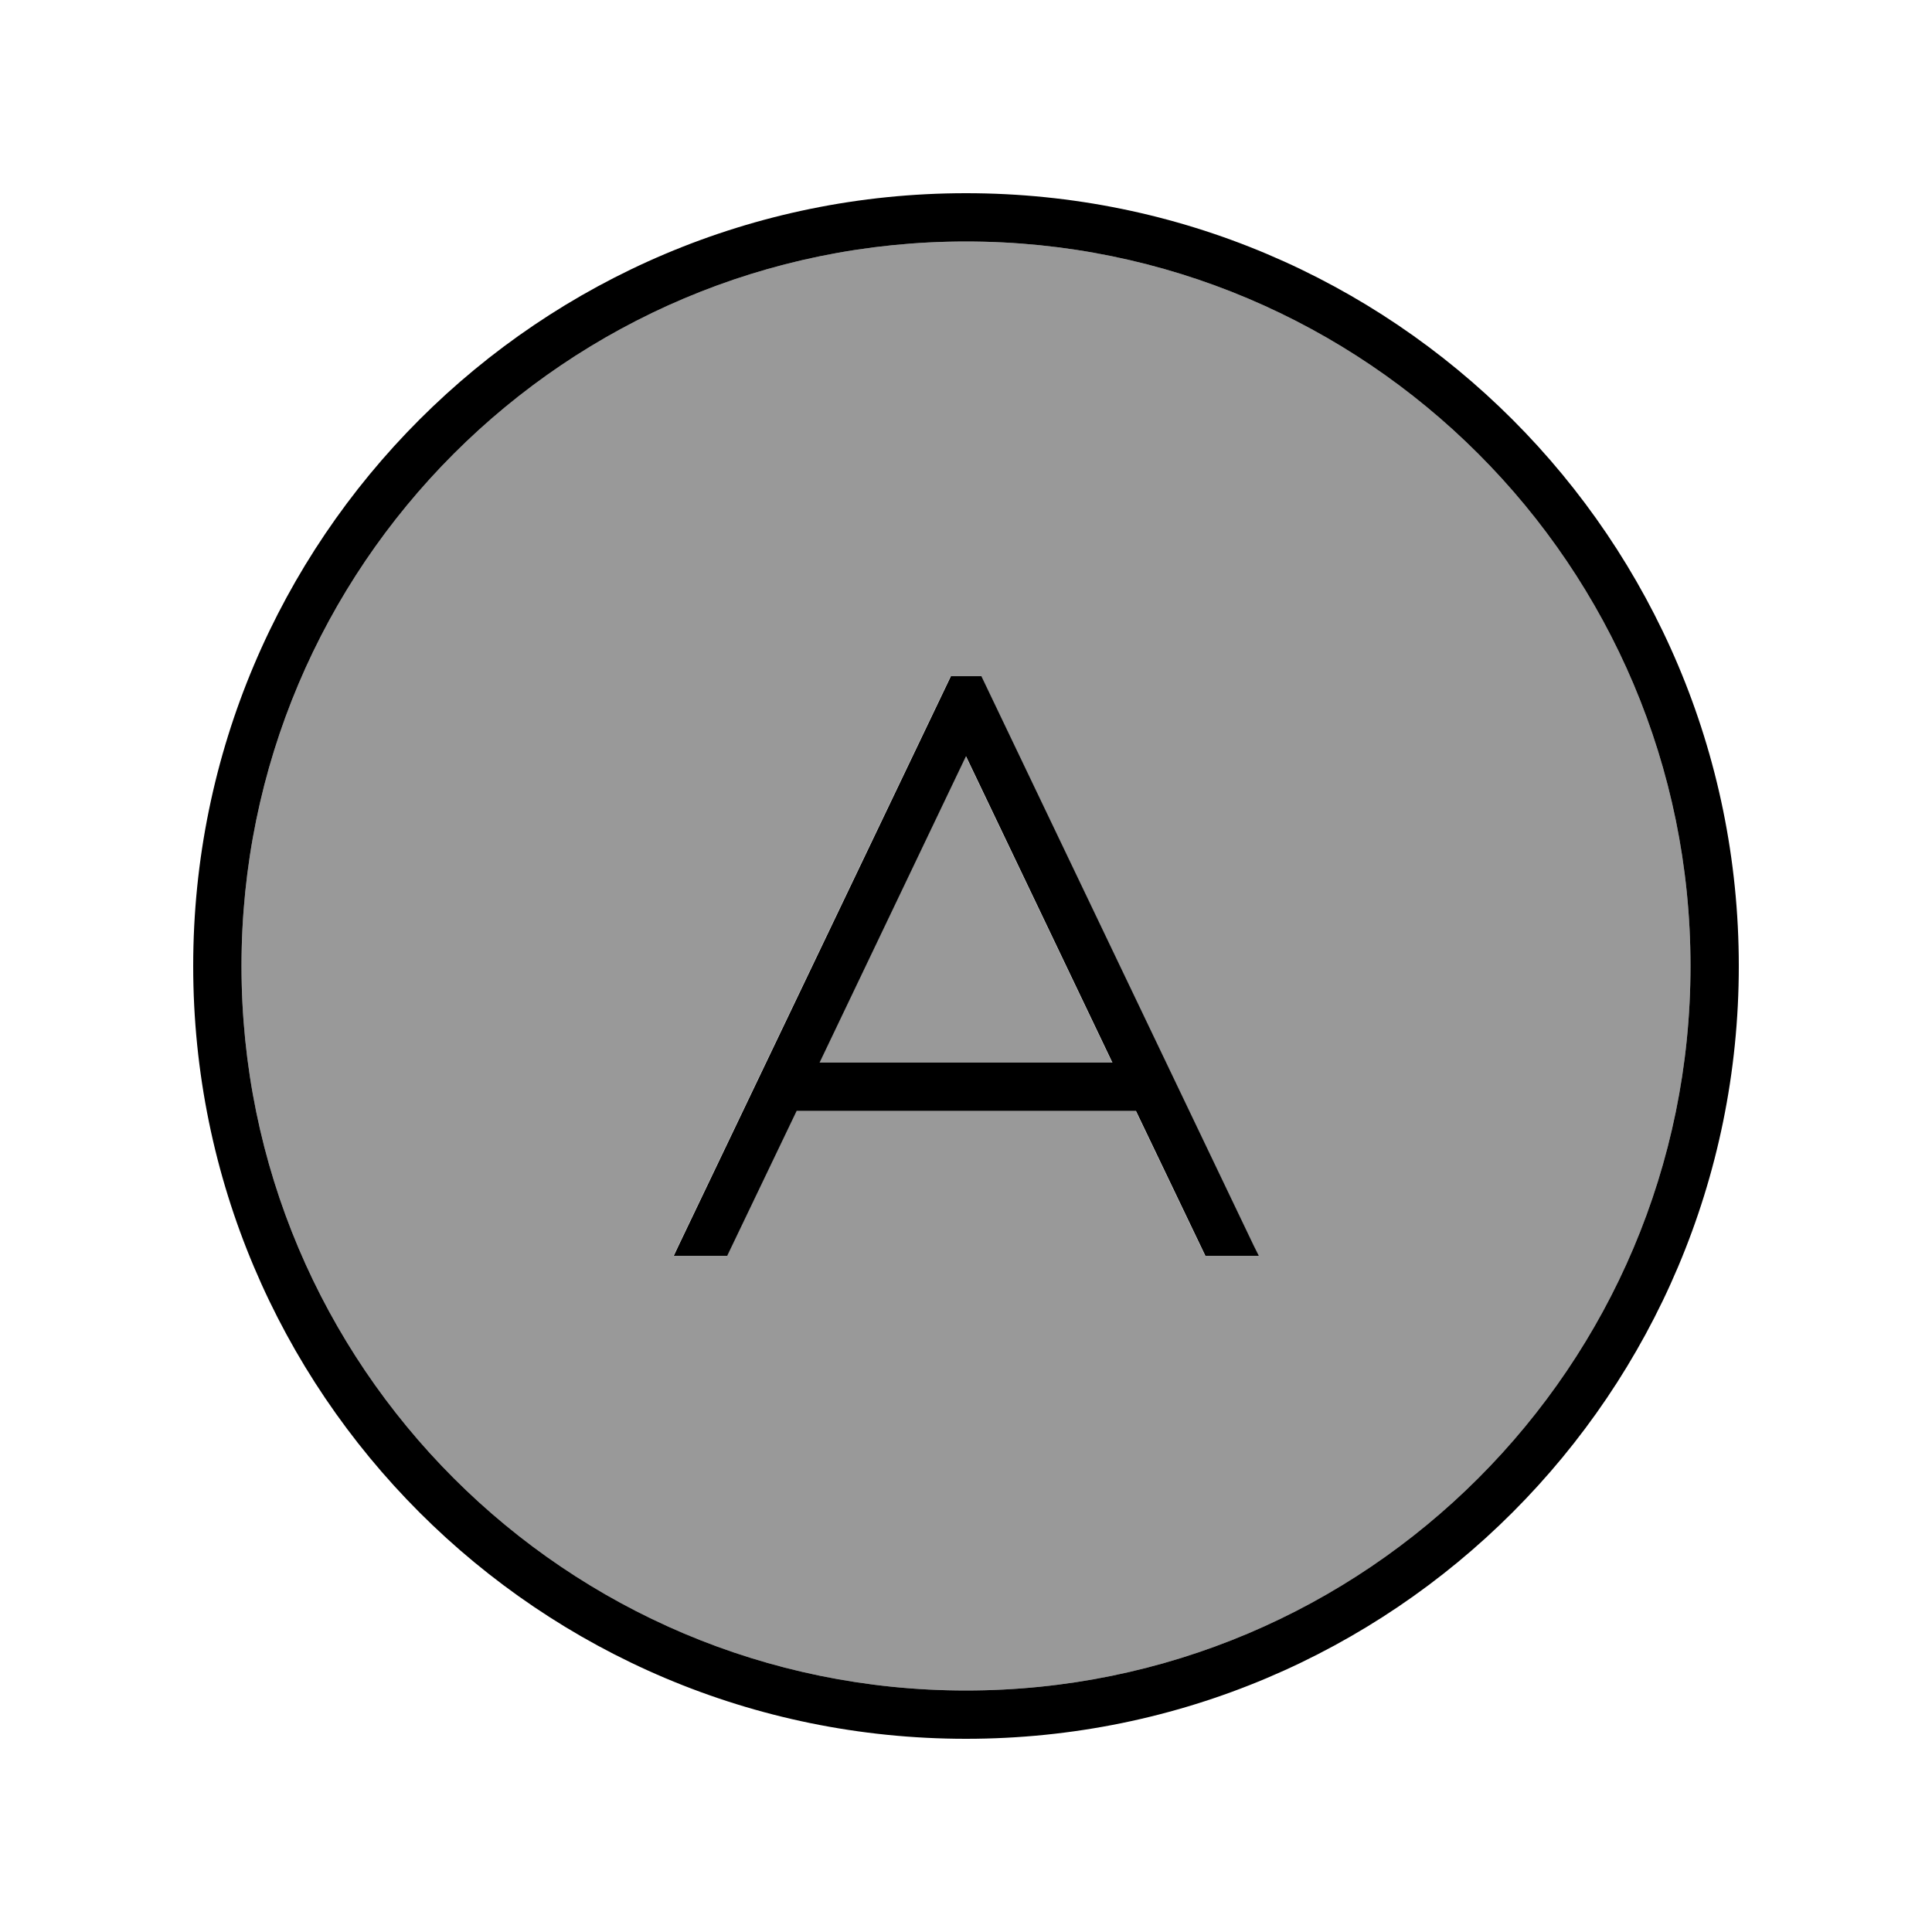
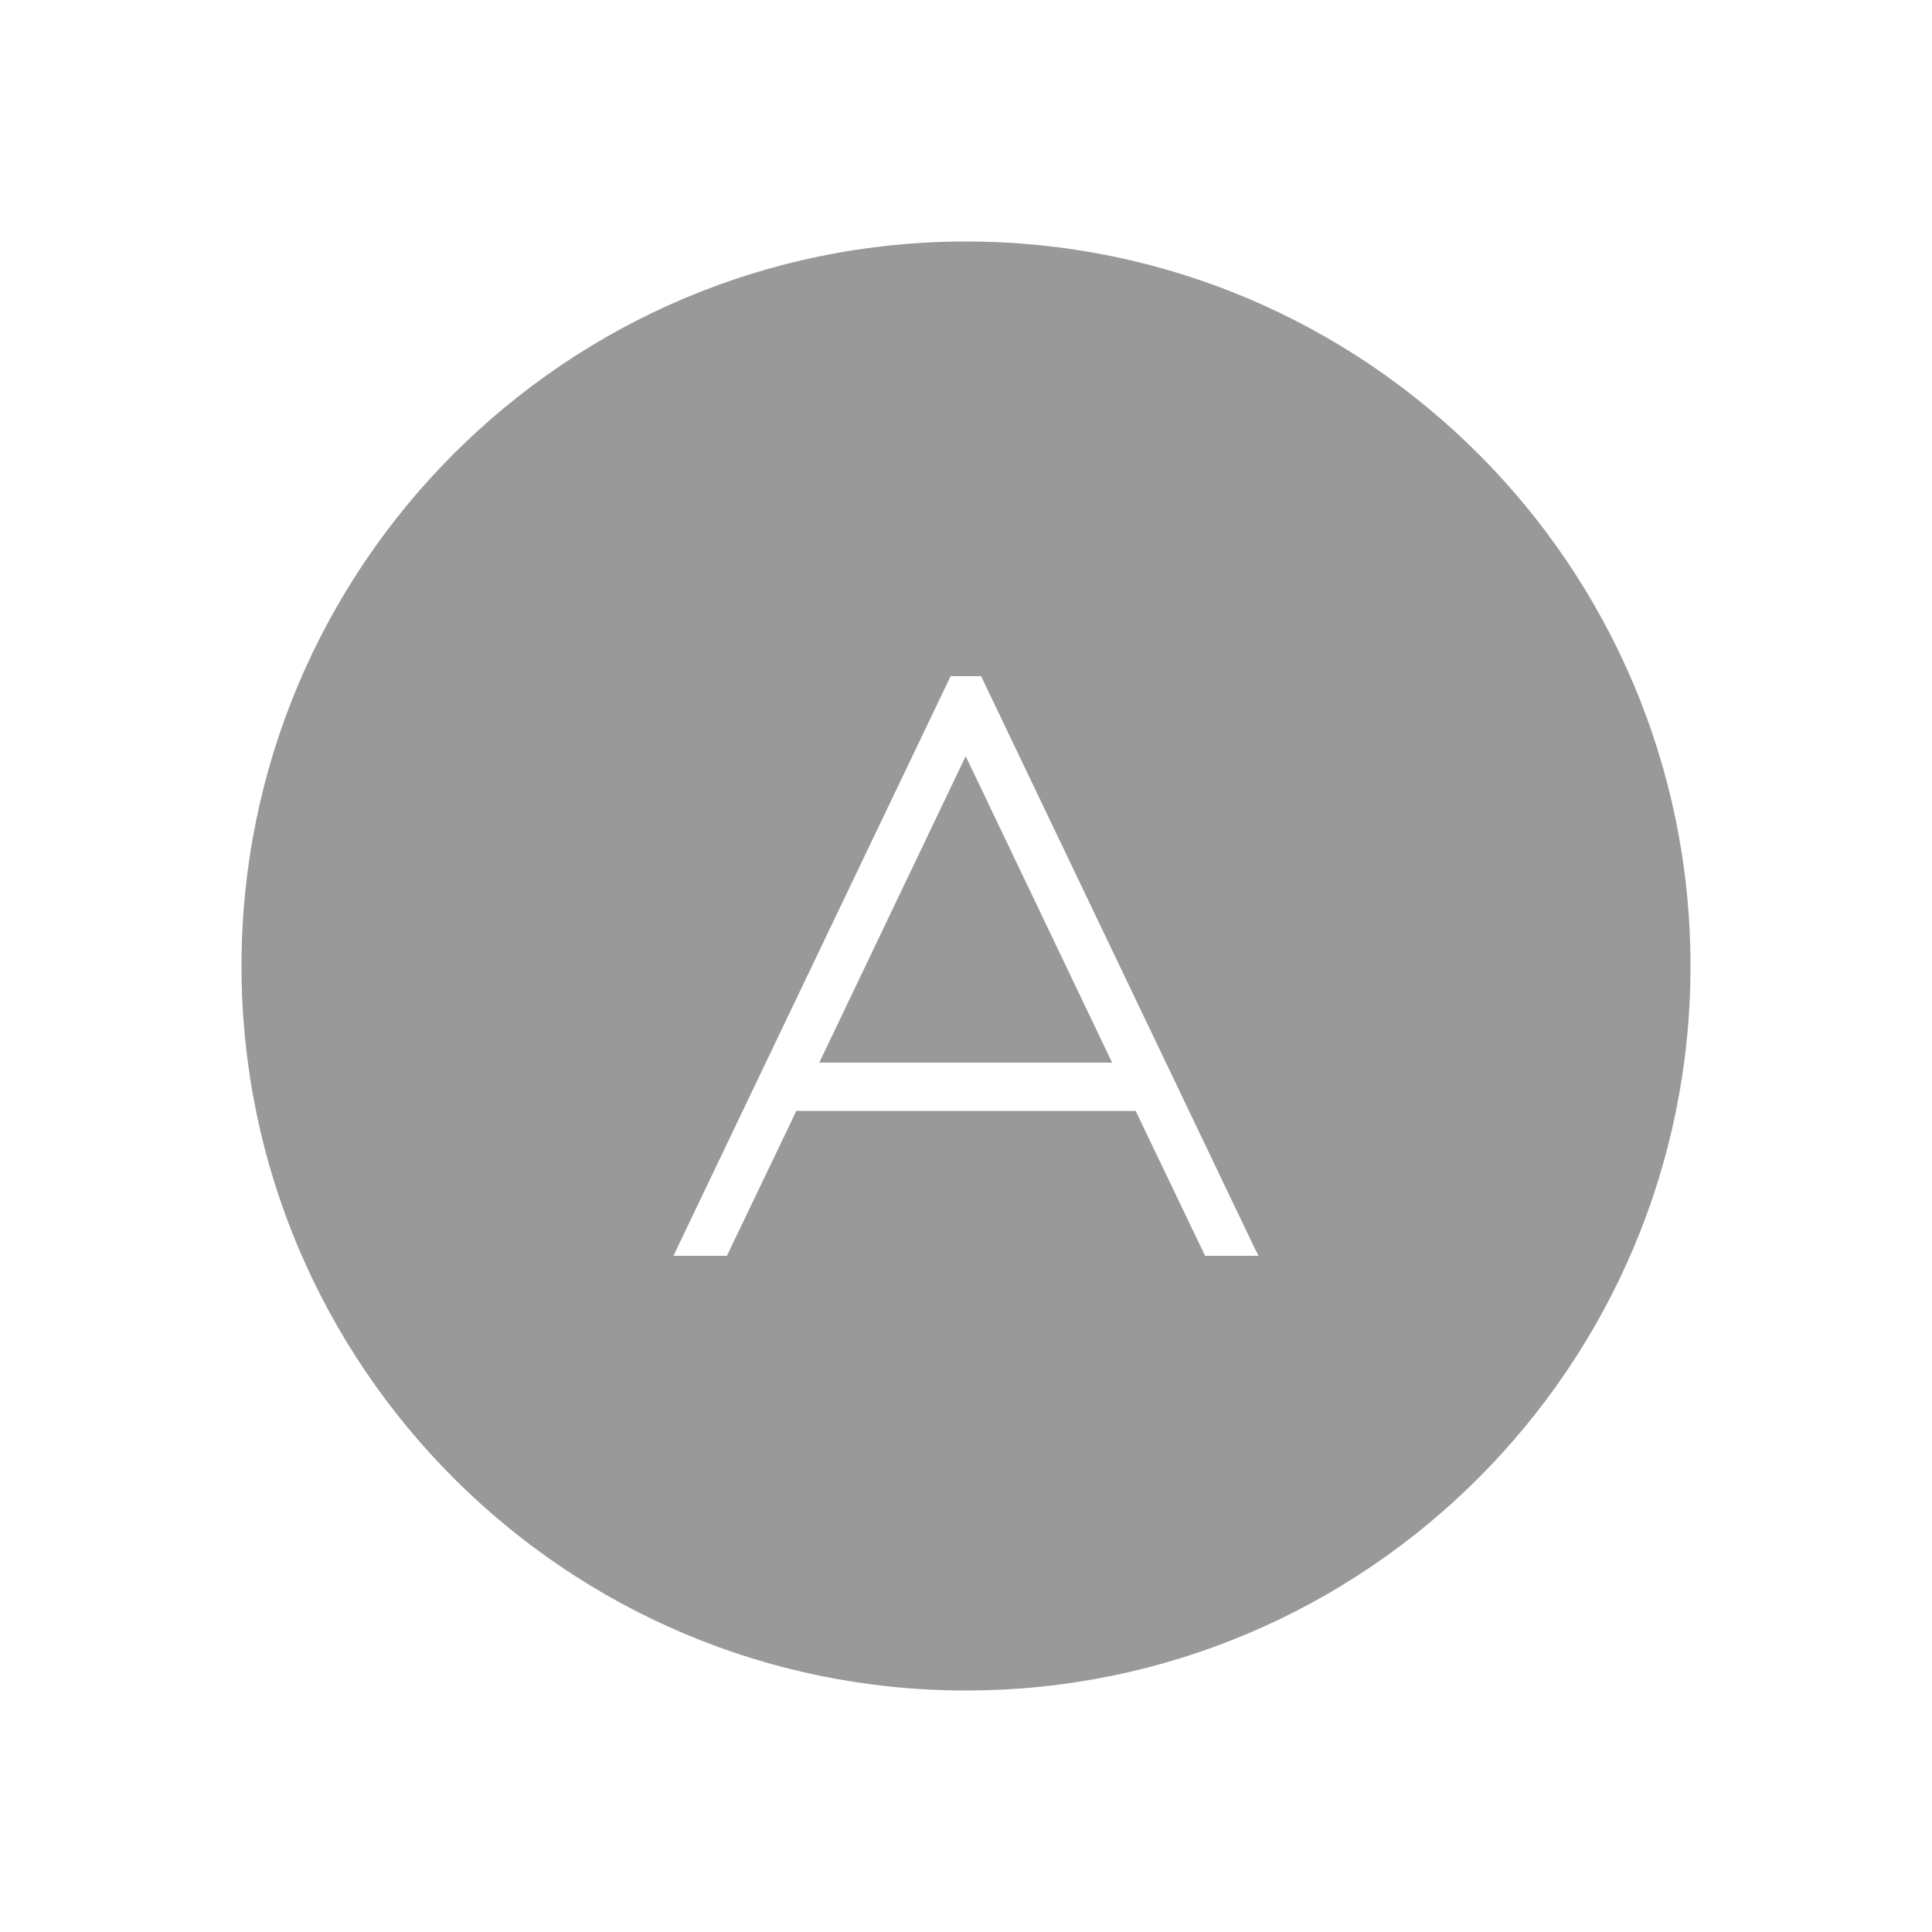
<svg xmlns="http://www.w3.org/2000/svg" viewBox="0 0 640 640">
-   <path opacity=".4" fill="currentColor" d="M80 320C80 452.5 187.5 560 320 560C452.5 560 560 452.5 560 320C560 187.5 452.5 80 320 80C187.5 80 80 187.5 80 320zM223.1 416L224.7 412.6L312.7 228.6L314.9 224L325 224L327.2 228.6L415.2 412.6L416.9 416L399.2 416L376.2 368L263.8 368L240.8 416L223.1 416zM271.4 352L368.4 352L319.9 250.5L271.4 352z" />
-   <path fill="currentColor" d="M320 80C452.5 80 560 187.5 560 320C560 452.5 452.5 560 320 560C187.5 560 80 452.5 80 320C80 187.5 187.5 80 320 80zM320 576C461.4 576 576 461.4 576 320C576 178.6 461.4 64 320 64C178.6 64 64 178.6 64 320C64 461.4 178.6 576 320 576zM315 224L312.8 228.6L224.8 412.6L223.2 416L240.9 416L263.9 368L376.3 368L399.3 416L417 416L415.3 412.6L327.3 228.6L325.1 224L315 224zM320 250.5L368.5 352L271.5 352L320 250.5z" />
+   <path opacity=".4" fill="currentColor" d="M80 320C80 452.5 187.5 560 320 560C452.5 560 560 452.5 560 320C560 187.5 452.5 80 320 80C187.5 80 80 187.5 80 320zM223.1 416L224.7 412.6L312.7 228.6L314.9 224L325 224L327.2 228.6L415.2 412.6L416.9 416L399.2 416L376.2 368L263.8 368L240.8 416L223.1 416zM271.4 352L368.4 352L319.9 250.5L271.4 352" />
</svg>